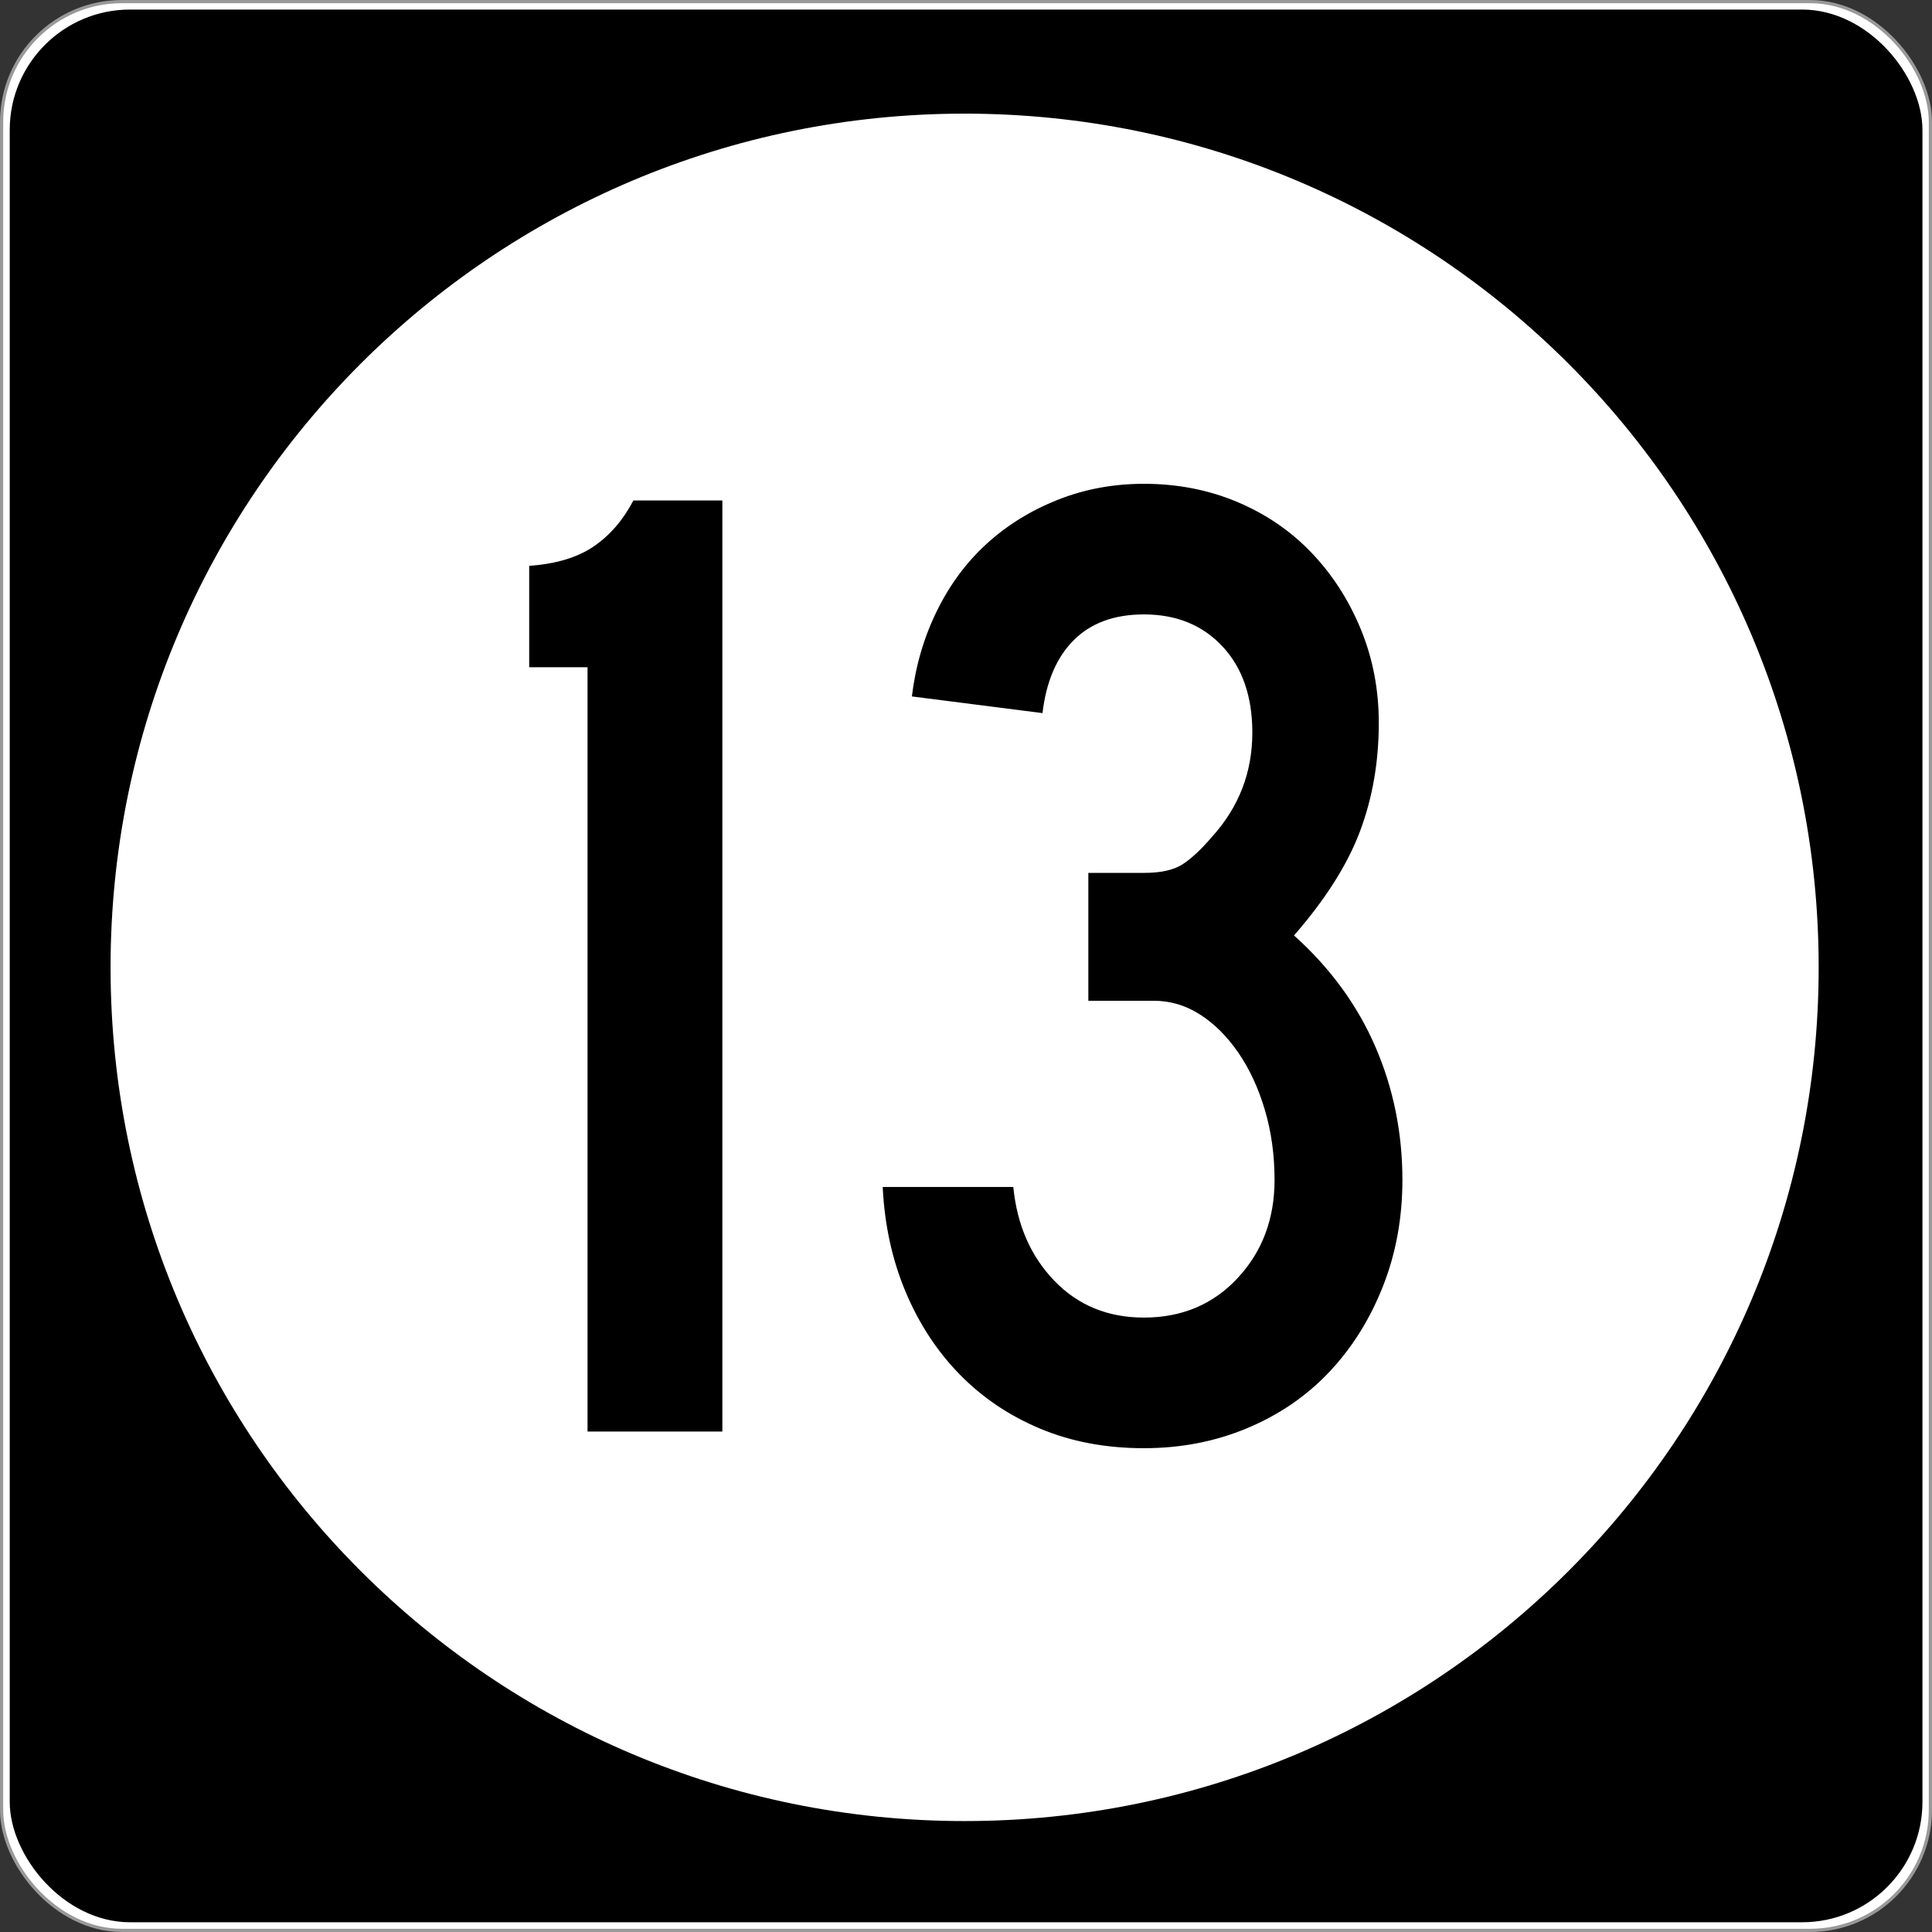
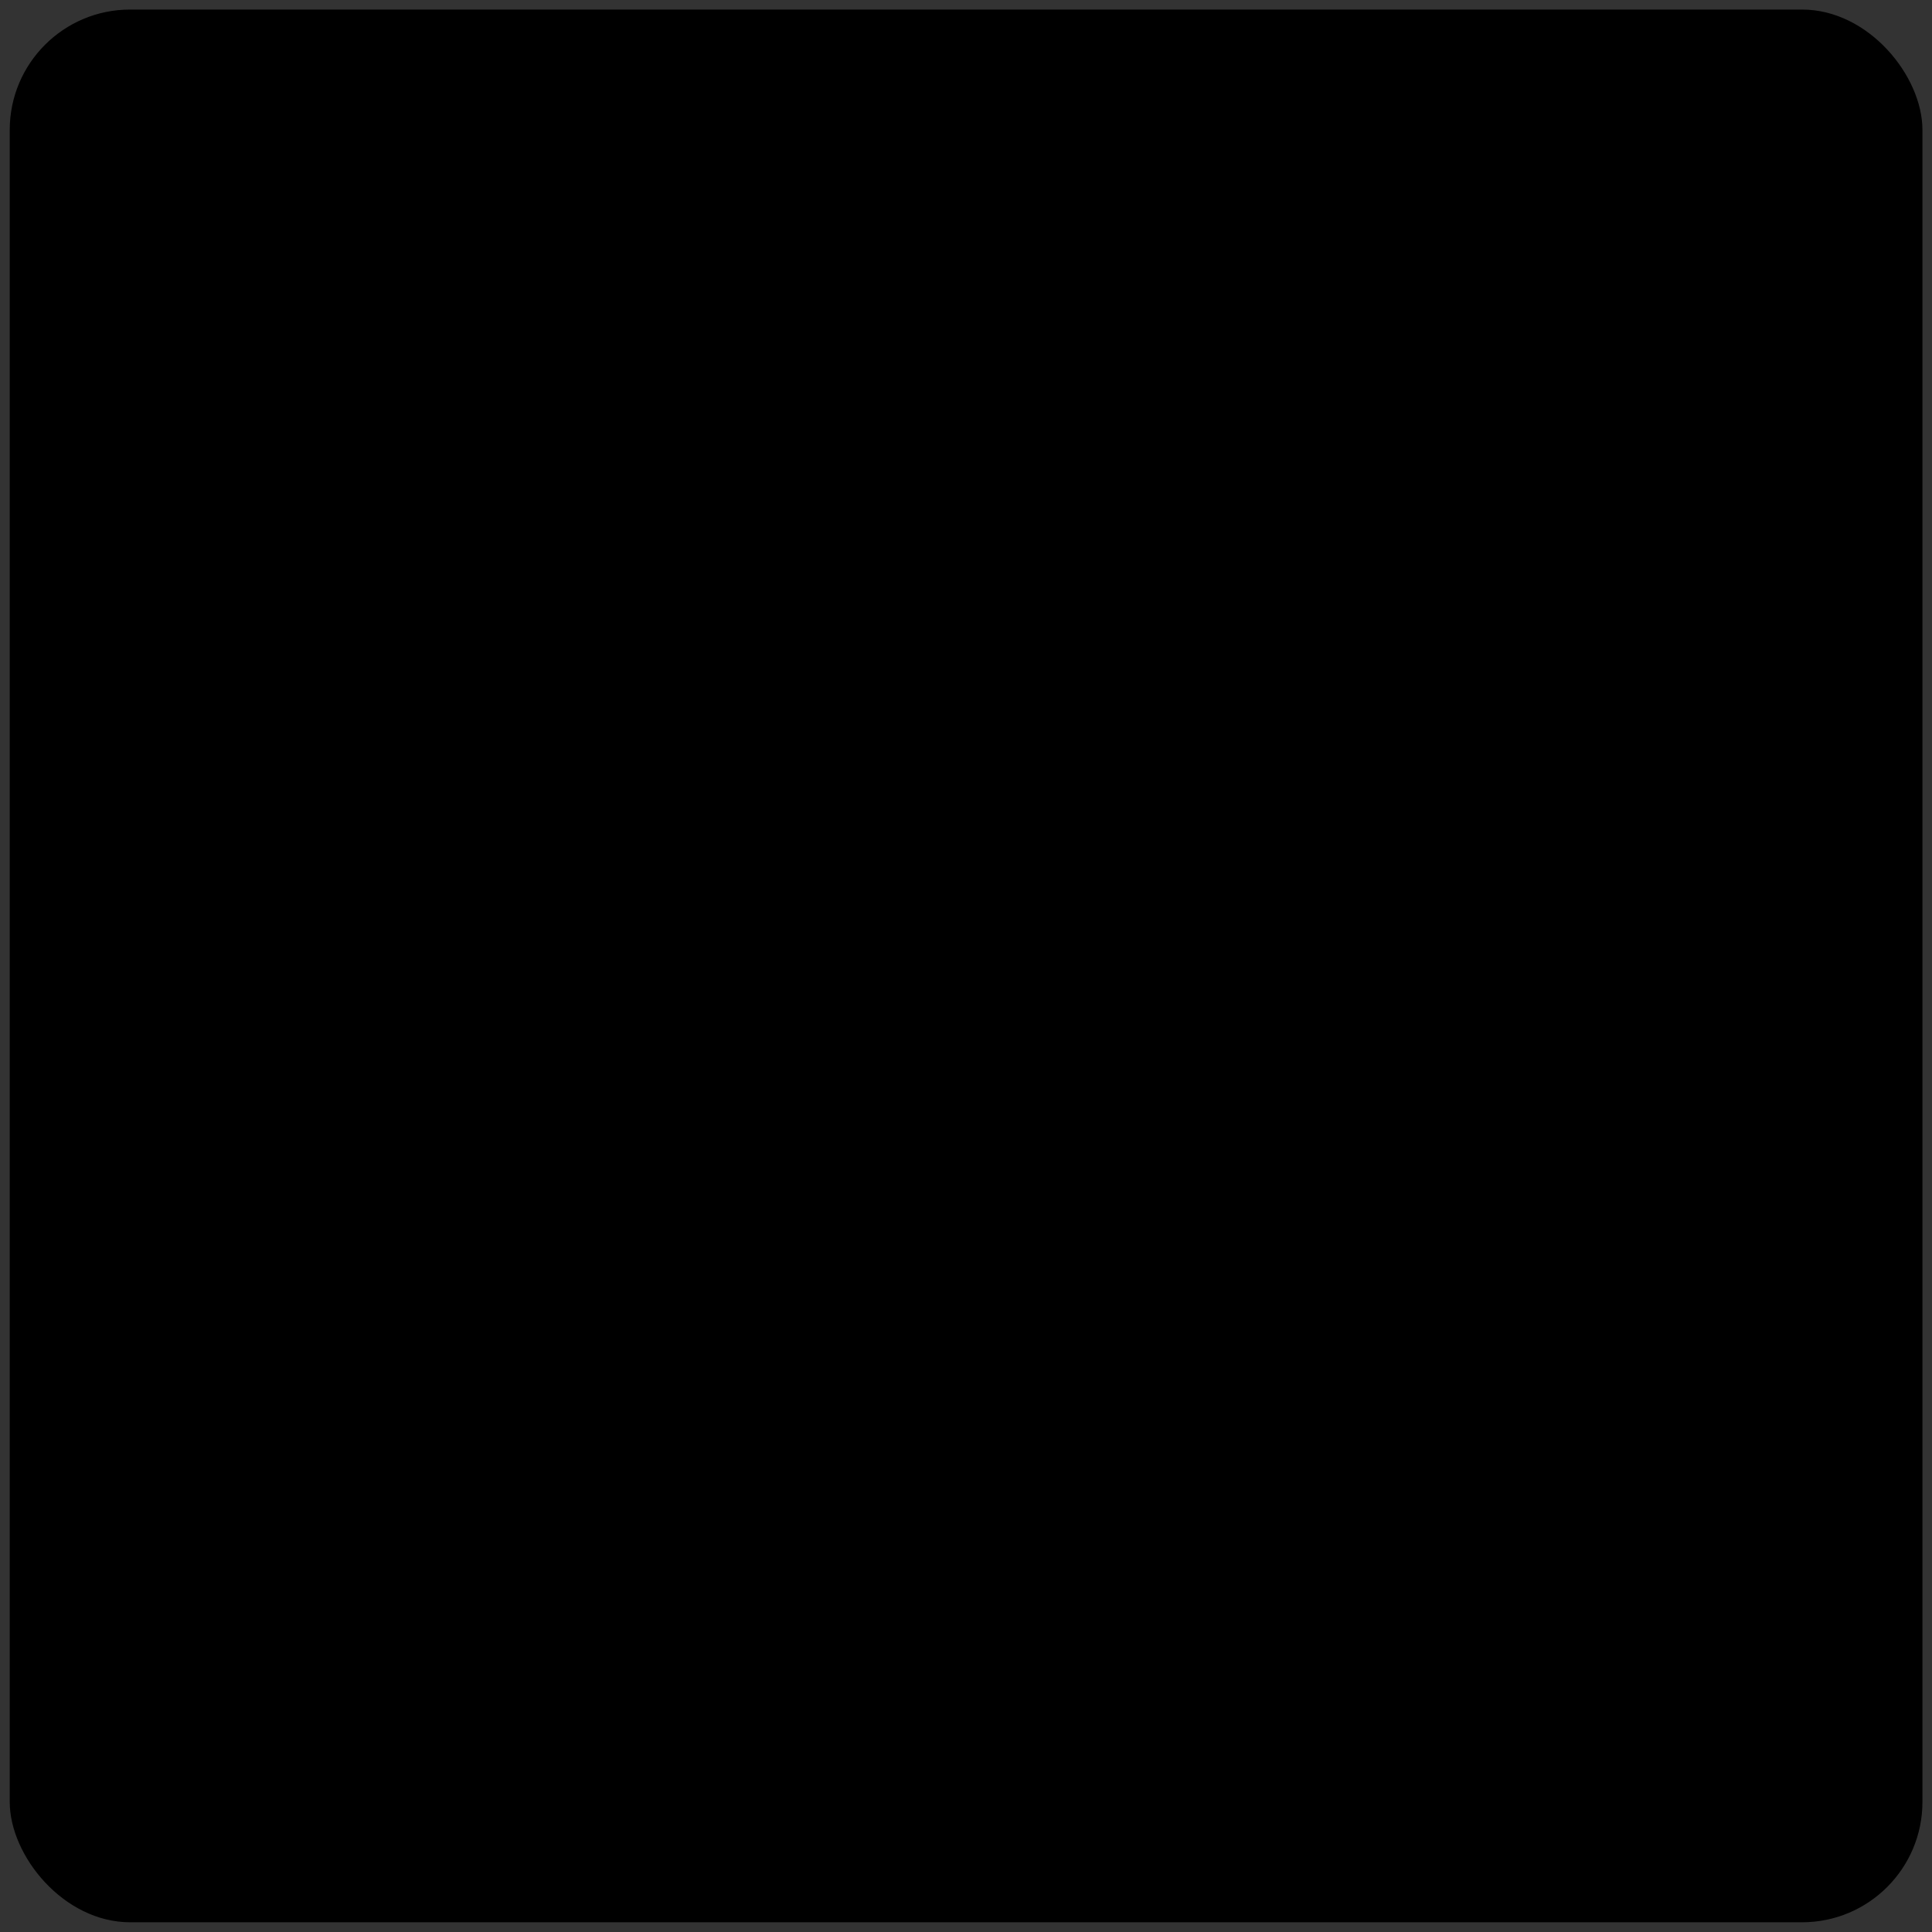
<svg xmlns="http://www.w3.org/2000/svg" version="1.0" width="601" height="601" id="svg2">
  <rect width="100%" height="100%" fill="#333333" stroke="none" />
  <defs id="defs4" />
  <g transform="translate(-2.357,-444.291)" id="layer1">
    <g id="g3207">
-       <rect width="600.002" height="600.002" rx="37.438" ry="37.438" x="2.856" y="444.79" id="rect2383" style="opacity:1;fill:#ffffff;fill-opacity:1;fill-rule:nonzero;stroke:#999999;stroke-width:0.998;stroke-linecap:butt;stroke-linejoin:round;stroke-miterlimit:4;stroke-dasharray:none;stroke-opacity:1" />
      <rect width="595" height="595" rx="37.438" ry="37.438" x="5.384" y="447.264" id="rect3165" style="opacity:1;fill:#000000;fill-opacity:1;fill-rule:nonzero;stroke:none;stroke-width:1;stroke-linecap:butt;stroke-linejoin:round;stroke-miterlimit:4;stroke-dasharray:none;stroke-opacity:1" />
-       <path d="M 496.341,294.902 C 496.341,407.38 402.976,498.561 287.805,498.561 C 172.633,498.561 79.268,407.38 79.268,294.902 C 79.268,182.425 172.633,91.244 287.805,91.244 C 402.976,91.244 496.341,182.425 496.341,294.902 L 496.341,294.902 z" transform="matrix(1.274,0,0,1.304,-64.236,360.659)" id="path3205" style="opacity:1;fill:#ffffff;fill-opacity:1;fill-rule:nonzero;stroke:none;stroke-width:1;stroke-linecap:butt;stroke-linejoin:round;stroke-miterlimit:4;stroke-dasharray:none;stroke-opacity:1" />
    </g>
-     <path d="M 185.129,889.606 L 185.129,651.859 L 166.976,651.859 L 166.976,620.304 C 175.331,619.724 182.031,617.706 187.075,614.249 C 192.118,610.793 196.223,606.035 199.389,599.975 L 227.066,599.975 L 227.066,889.606 L 185.129,889.606 z M 438.614,811.364 C 438.613,823.176 436.595,834.198 432.558,844.43 C 428.522,854.663 422.974,863.526 415.917,871.019 C 408.859,878.512 400.359,884.347 390.416,888.525 C 380.474,892.702 369.738,894.791 358.208,894.791 C 346.397,894.791 335.663,892.775 326.006,888.742 C 316.35,884.71 307.993,879.09 300.935,871.883 C 293.877,864.676 288.257,856.101 284.076,846.158 C 279.894,836.216 277.517,825.339 276.945,813.528 L 317.577,813.528 C 318.729,825.339 322.979,835.064 330.327,842.702 C 337.675,850.34 346.968,854.159 358.208,854.159 C 370.028,854.159 379.755,850.052 387.389,841.838 C 395.023,833.624 398.839,823.466 398.84,811.364 C 398.839,803.581 397.832,796.304 395.819,789.532 C 393.805,782.76 391.067,776.852 387.607,771.808 C 384.146,766.764 380.182,762.802 375.714,759.922 C 371.246,757.042 366.418,755.602 361.229,755.602 L 340.913,755.602 L 340.913,715.828 L 358.208,715.828 C 363.397,715.828 367.361,714.964 370.101,713.235 C 372.84,711.507 375.938,708.625 379.395,704.588 C 387.749,695.371 391.927,684.567 391.927,672.175 C 391.927,660.936 388.829,652 382.633,645.369 C 376.437,638.738 368.296,635.422 358.208,635.422 C 348.991,635.422 341.716,638.089 336.382,643.423 C 331.048,648.757 327.805,656.323 326.653,666.12 L 286.021,660.936 C 287.173,651.42 289.766,642.557 293.798,634.347 C 297.83,626.137 303.017,619.15 309.358,613.385 C 315.699,607.62 323.049,603.08 331.409,599.764 C 339.768,596.449 348.701,594.791 358.208,594.791 C 368.586,594.791 378.24,596.664 387.171,600.411 C 396.102,604.157 403.811,609.417 410.297,616.188 C 416.783,622.96 421.899,630.887 425.646,639.967 C 429.392,649.048 431.265,658.772 431.266,669.141 C 431.265,681.252 429.32,692.493 425.428,702.866 C 421.536,713.24 414.692,724.046 404.895,735.286 C 416.134,745.374 424.564,756.901 430.184,769.869 C 435.804,782.837 438.613,796.668 438.614,811.364 L 438.614,811.364 z" id="text3212" style="font-size:432.277px;font-style:normal;font-variant:normal;font-weight:normal;font-stretch:normal;text-align:center;line-height:125%;writing-mode:lr-tb;text-anchor:middle;fill:#000000;fill-opacity:1;stroke:none;stroke-width:1px;stroke-linecap:butt;stroke-linejoin:miter;stroke-opacity:1;font-family:Roadgeek 2005 Series C;-inkscape-font-specification:Roadgeek 2005 Series C" />
  </g>
</svg>